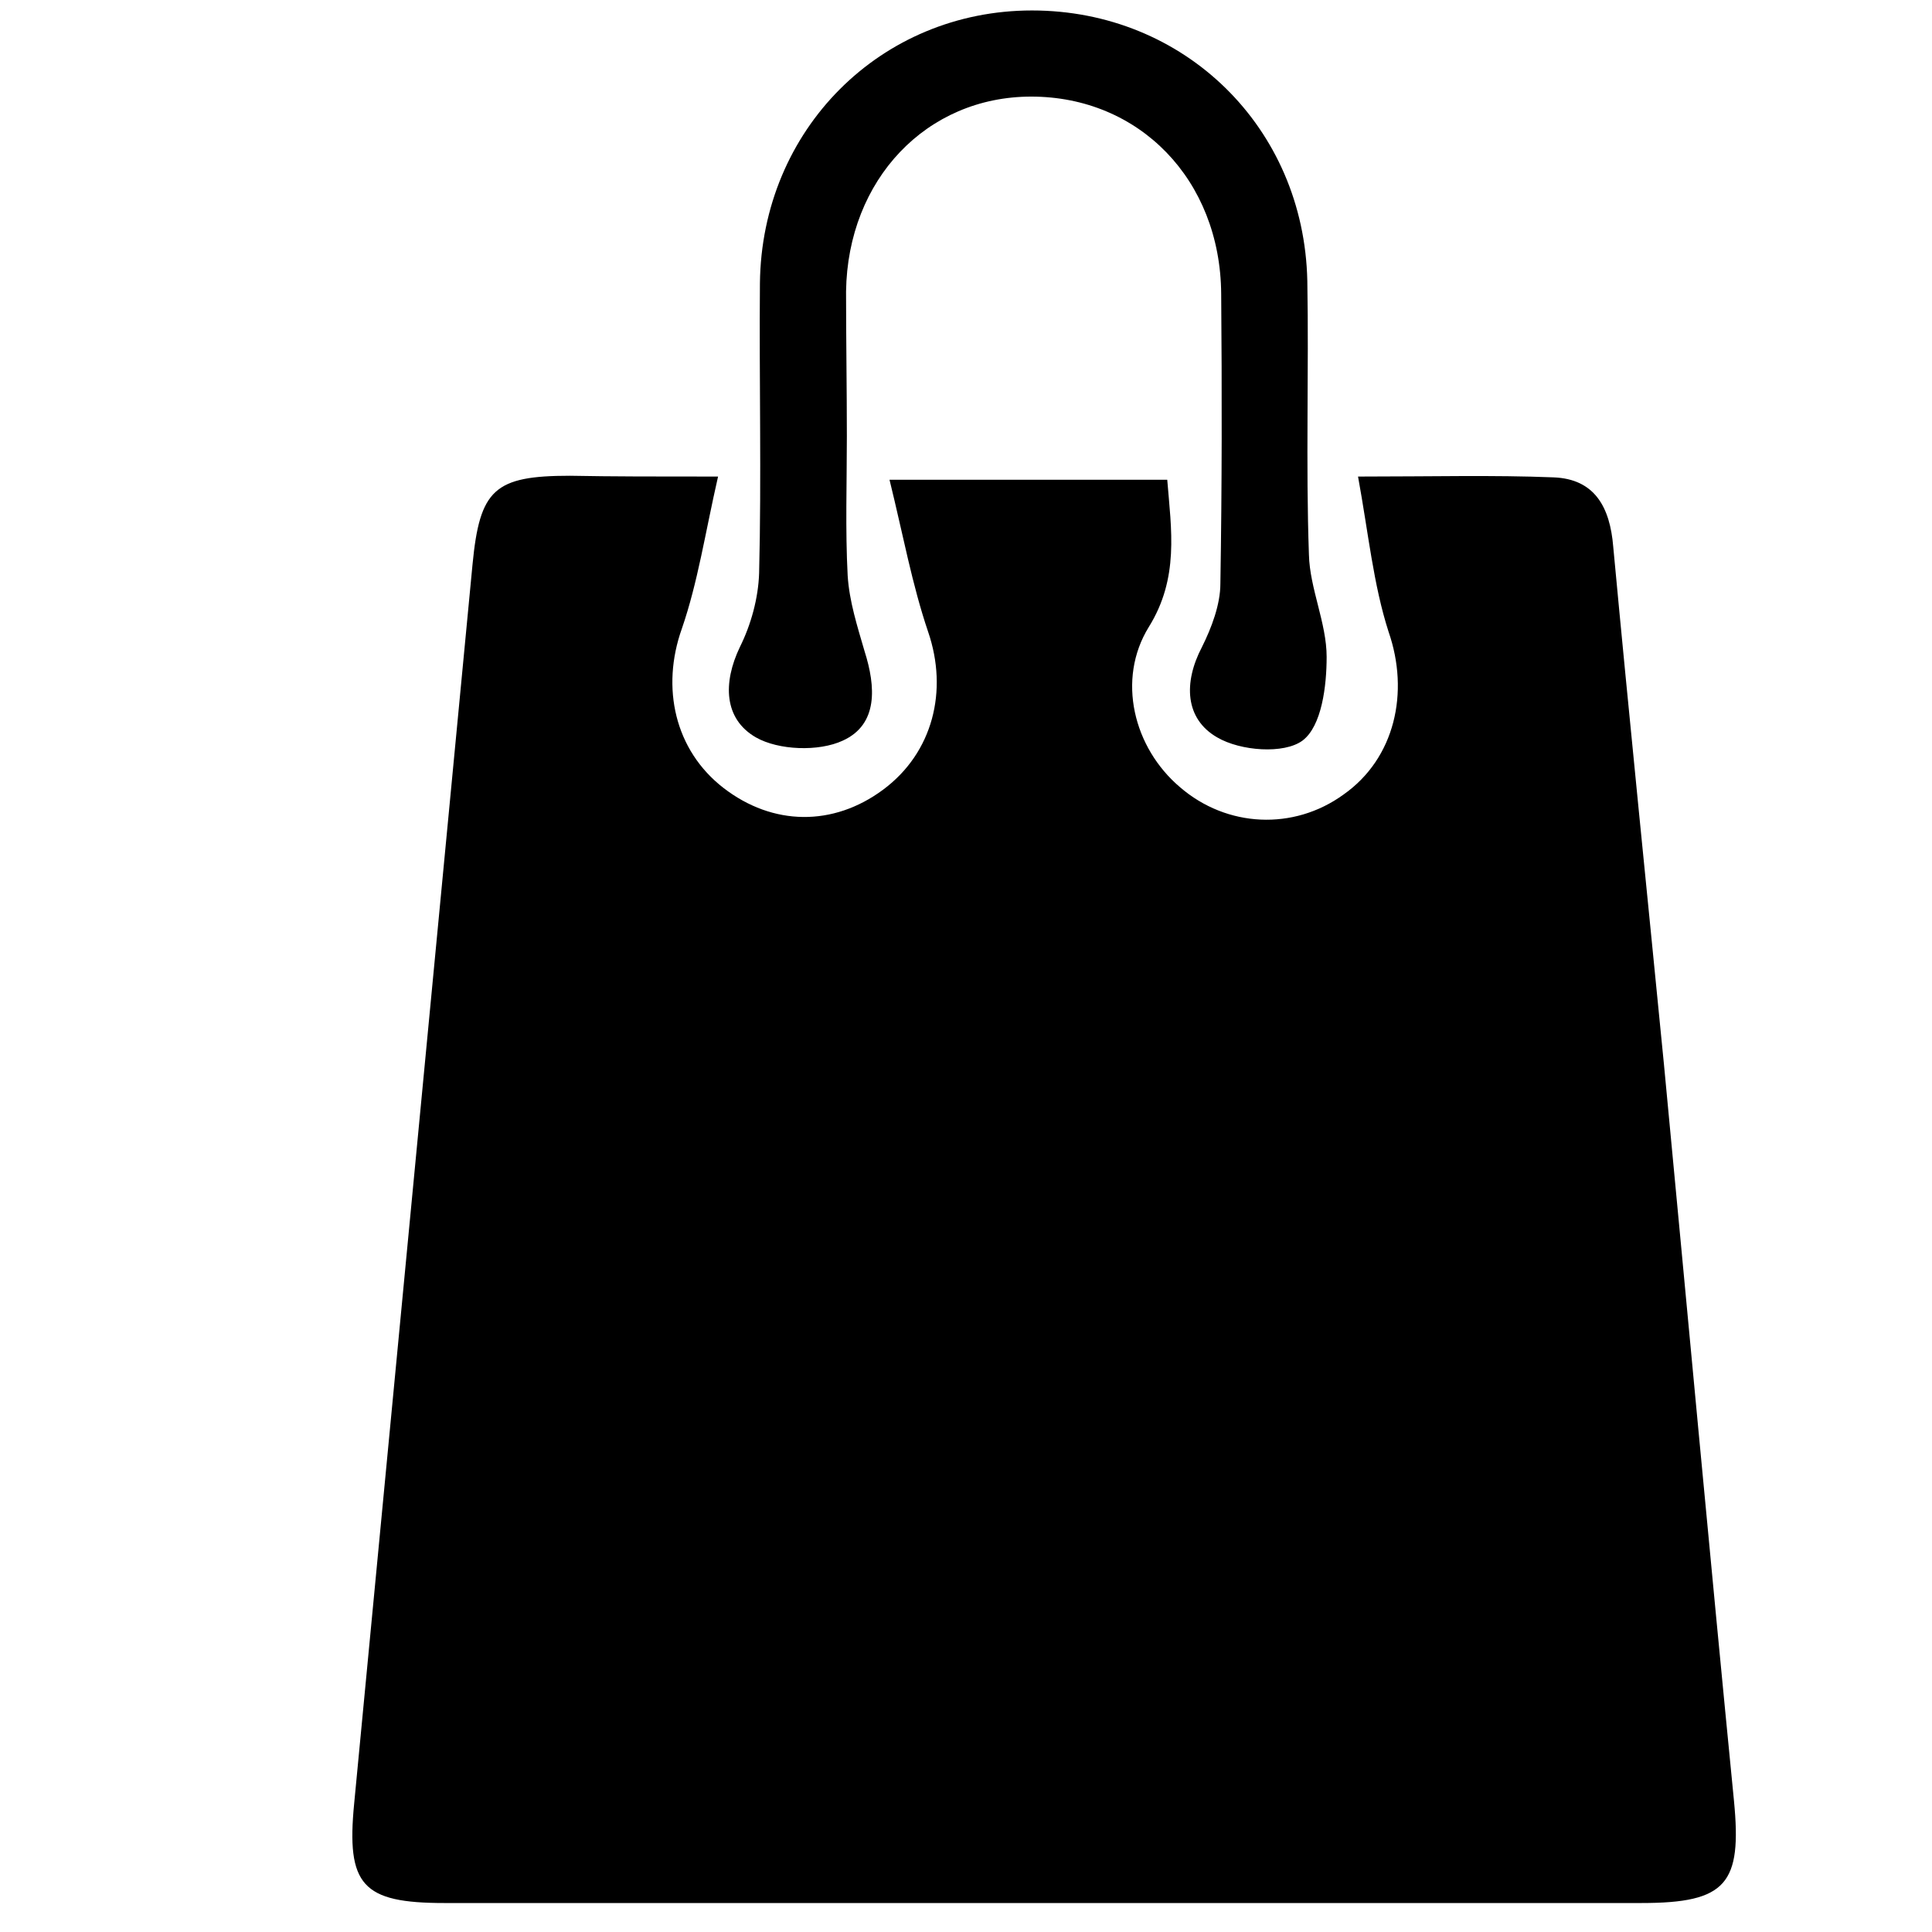
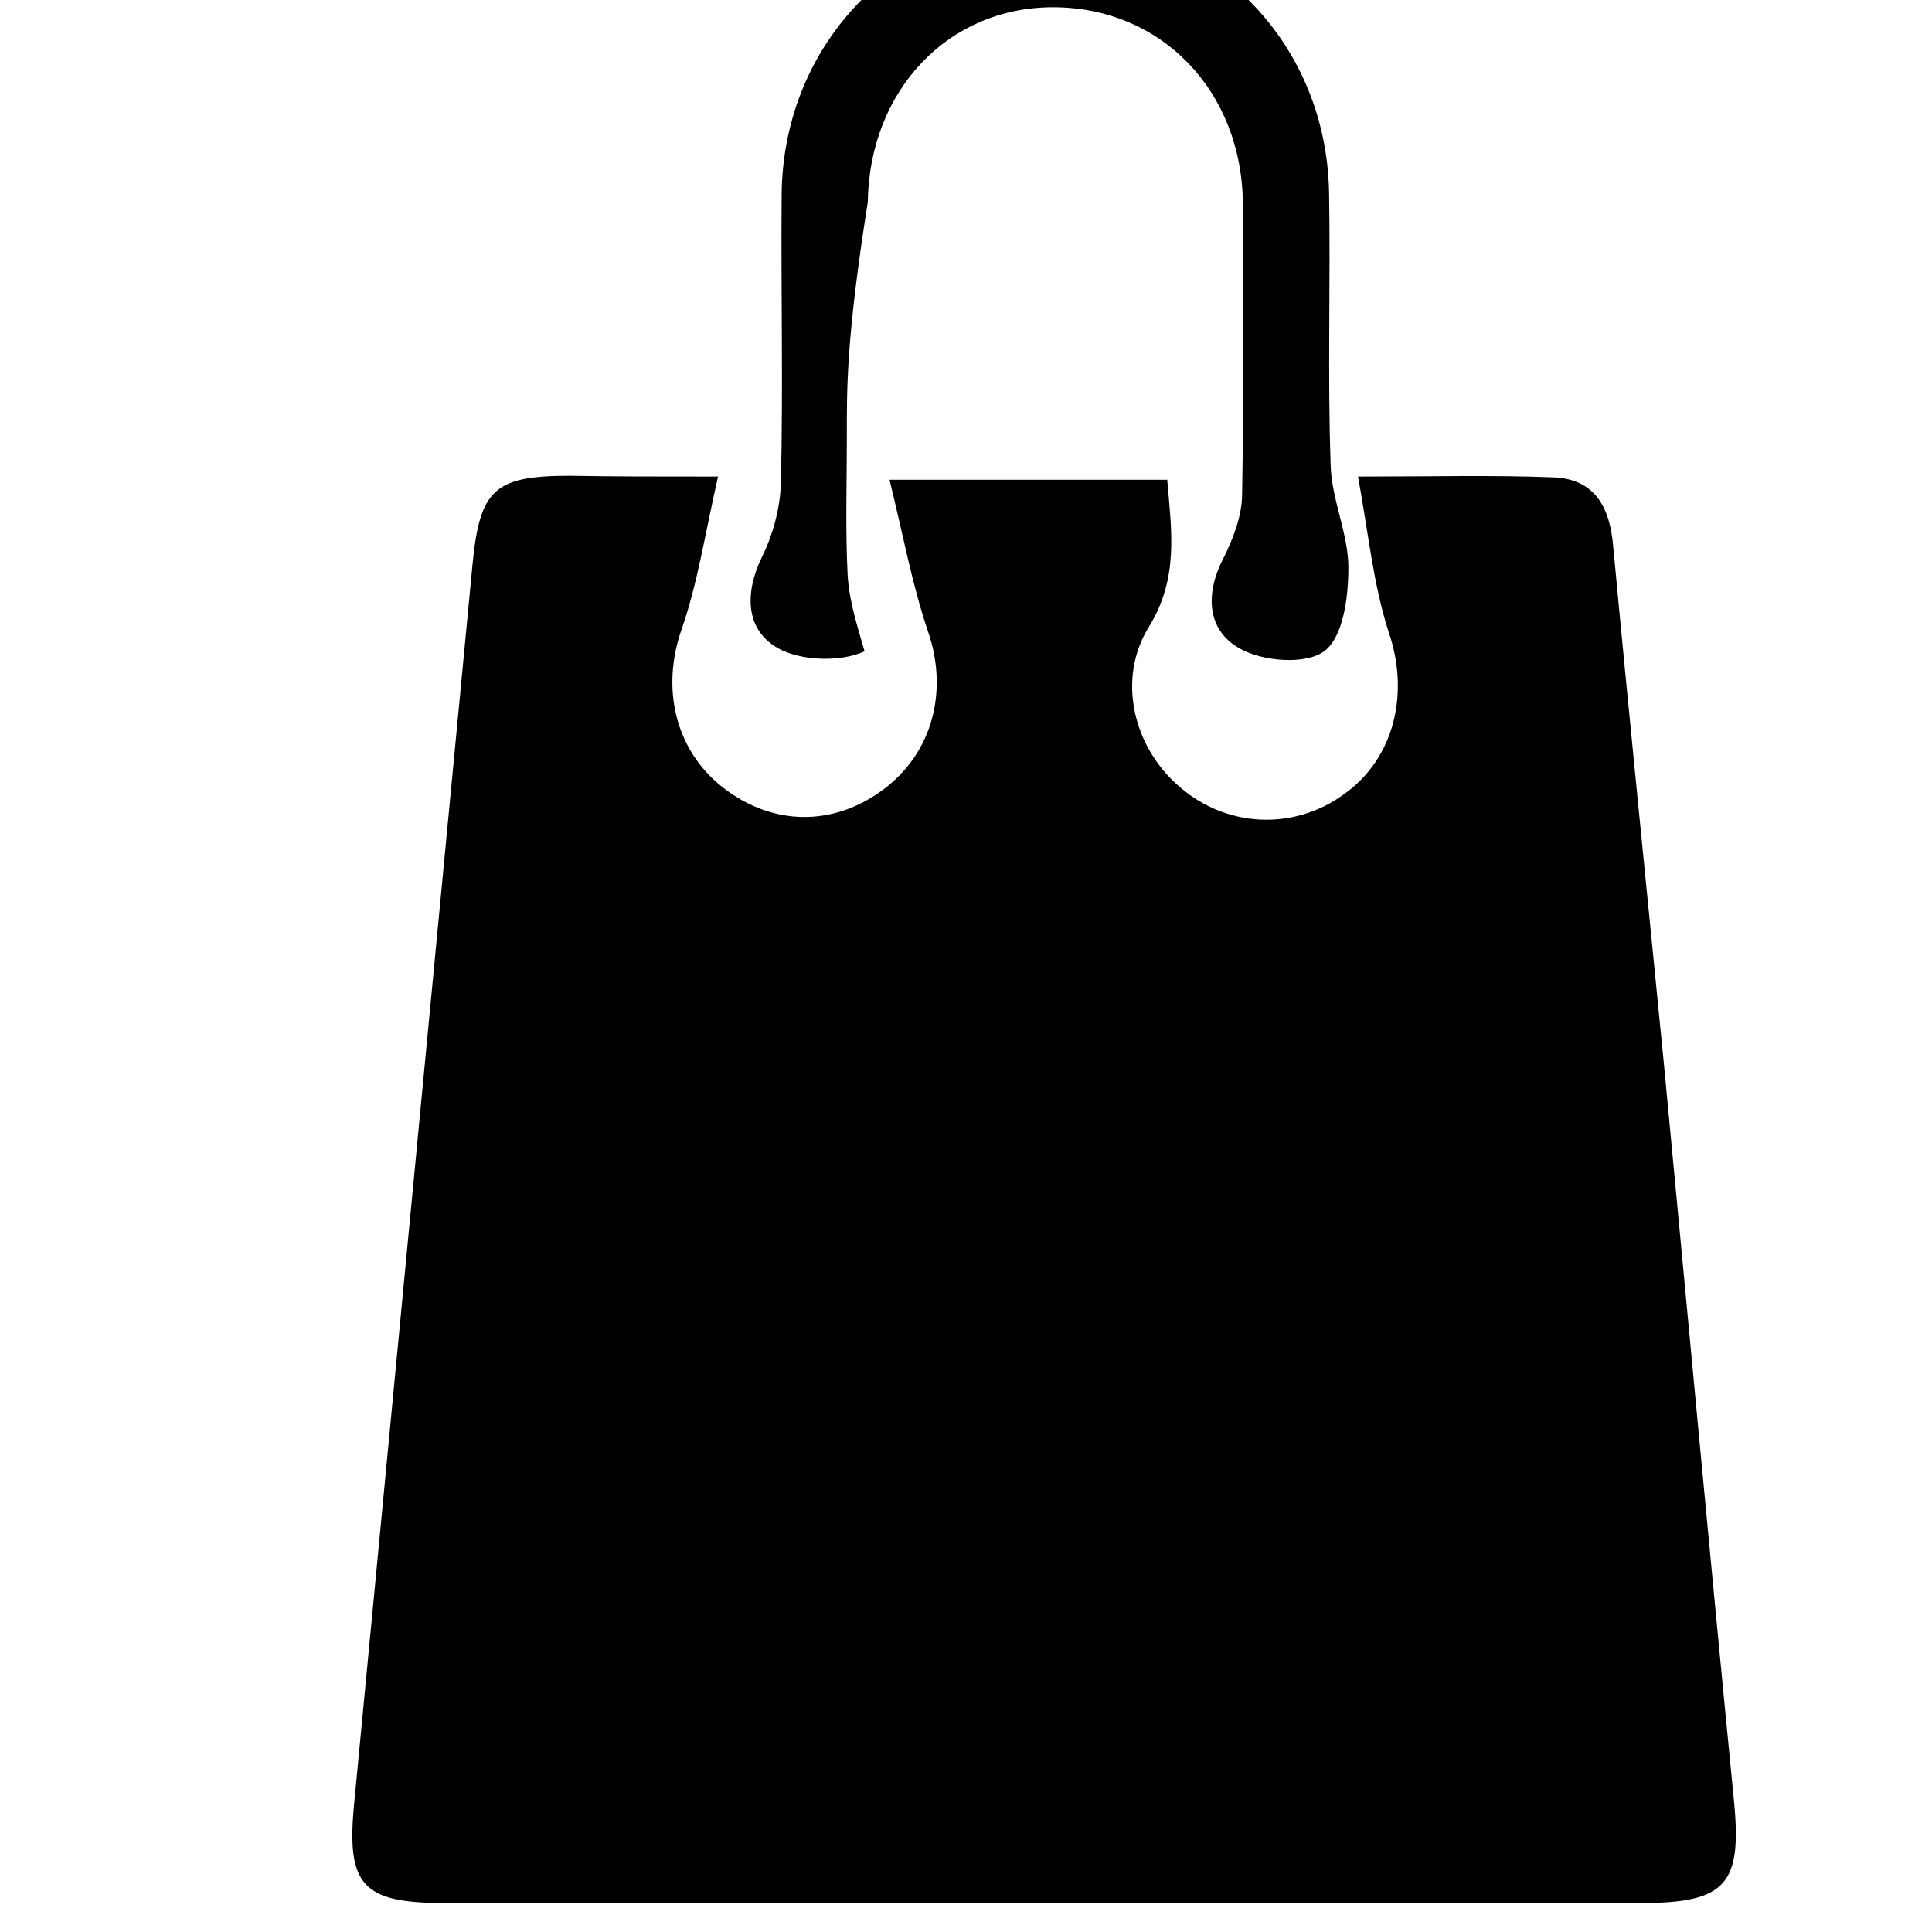
<svg xmlns="http://www.w3.org/2000/svg" version="1.1" x="0px" y="0px" viewBox="0 0 24 24" style="enable-background:new 0 0 24 24;" xml:space="preserve">
  <style type="text/css">
	.st0{display:none;}
	.st1{display:inline;}
</style>
  <g id="Capa_1" class="st0">
    <g class="st1">
      <path d="M2.62,19.3c-0.08-0.21-0.23-0.42-0.23-0.64C2.37,14.28,2.38,9.91,2.36,5.53c0-0.41,0.13-0.6,0.49-0.74    c3.64-1.41,7.28-2.86,10.93-4.24c0.48-0.18,1.09-0.17,1.59-0.03c1.79,0.49,3.56,1.09,5.35,1.62c0.35,0.1,0.44,0.28,0.44,0.63    c-0.01,6.23,0,12.46-0.02,18.69c0,0.2-0.2,0.53-0.36,0.59c-1.82,0.58-3.63,1.17-5.47,1.64c-0.55,0.14-1.23,0.1-1.77-0.1    c-3.39-1.27-6.76-2.6-10.14-3.92c-0.15-0.06-0.28-0.19-0.42-0.28c3.81,0.56,7.63,1.13,11.5,1.7c0-5.78,0-11.41,0-17.08    c-0.23,0.03-0.42,0.04-0.6,0.09c-2.25,0.56-4.49,1.16-6.75,1.68C6.54,5.89,6.4,6.13,6.4,6.71c0.02,3.41,0,6.83,0.02,10.24    c0,0.48-0.14,0.68-0.56,0.83c-0.93,0.34-1.84,0.74-2.74,1.13C2.94,18.99,2.79,19.17,2.62,19.3z" />
    </g>
  </g>
  <g id="Capa_2" class="st0">
    <g class="st1">
      <path d="M22.96,11.8c-4.28,0-8.55,0-12.89,0c0-2.83,0-5.65,0-8.58c4.24-0.85,8.52-1.71,12.89-2.58    C22.96,4.37,22.96,8.07,22.96,11.8z" />
      <path d="M22.99,13.13c0,3.5,0,6.97,0,10.55c-1.53-0.23-3.03-0.46-4.52-0.69c-2.64-0.41-5.28-0.81-7.92-1.24    c-0.2-0.03-0.52-0.31-0.52-0.47c-0.03-2.7-0.02-5.4-0.02-8.15C14.36,13.13,18.65,13.13,22.99,13.13z" />
      <path d="M8.7,11.82c-2.74,0-5.42,0-8.16,0c0-2.34,0-4.65,0-7.06c2.7-0.44,5.42-0.89,8.16-1.34C8.7,6.29,8.7,9.05,8.7,11.82z" />
      <path d="M0.52,20.15c0-2.37,0-4.67,0-7.02c2.74,0,5.43,0,8.19,0c0,2.75,0,5.51,0,8.31C6,21.01,3.31,20.59,0.52,20.15z" />
    </g>
  </g>
  <g id="Capa_3" class="st0">
    <g class="st1">
      <path d="M0.33,6.65C0.57,6.09,0.99,5.89,1.6,5.89C5.72,5.91,9.84,5.9,13.96,5.9c0.94,0,1.25,0.31,1.25,1.24c0,2.89,0,5.78,0,8.67    c0,0.92-0.32,1.23-1.26,1.23c-1.54,0-3.07,0-4.6,0c-0.23,1.14,0.21,1.79,1.39,2.05c0.01,0.13,0.03,0.28,0.03,0.43    c0.01,0.15,0,0.31,0,0.5c-1.99,0-3.95,0-5.95,0c0-0.31,0-0.61,0-0.9c1.18-0.36,1.58-0.93,1.4-2.08c-0.96,0-1.92,0-2.89,0    c-0.55,0-1.11-0.03-1.66,0.01c-0.62,0.04-1.07-0.17-1.34-0.74C0.33,13.09,0.33,9.87,0.33,6.65z M1.41,14.65c4.25,0,8.48,0,12.72,0    c0-2.57,0-5.11,0-7.67c-4.25,0-8.48,0-12.72,0C1.41,9.56,1.41,12.09,1.41,14.65z M7.83,14.97c-0.46,0.01-0.85,0.41-0.84,0.87    c0.01,0.46,0.41,0.86,0.86,0.86c0.47,0,0.89-0.44,0.87-0.9C8.69,15.34,8.28,14.96,7.83,14.97z" />
      <path d="M23.7,20.57c-0.21,0.09-0.43,0.25-0.64,0.25c-1.99,0.02-3.97,0.01-5.96,0.02c-0.49,0-0.66-0.22-0.66-0.69    c0.01-5.22,0-10.44,0.01-15.66c0-0.58,0.11-0.69,0.71-0.69c1.95,0,3.91-0.01,5.86,0.01c0.23,0,0.46,0.16,0.69,0.25    C23.7,9.56,23.7,15.06,23.7,20.57z M22.8,19.93c0-5.1,0-10.16,0-15.24c-1.84,0-3.64,0-5.47,0c0,5.09,0,10.15,0,15.24    C19.16,19.93,20.95,19.93,22.8,19.93z" />
      <path d="M8.01,15.24c0.12,0.21,0.34,0.44,0.32,0.64c-0.02,0.17-0.3,0.4-0.5,0.43c-0.33,0.05-0.53-0.22-0.46-0.53    c0.05-0.2,0.27-0.37,0.41-0.55C7.86,15.23,7.93,15.24,8.01,15.24z" />
      <path d="M22.22,7.34c-1.46,0-2.87,0-4.32,0c0-0.49,0-0.96,0-1.47c1.43,0,2.86,0,4.32,0C22.22,6.35,22.22,6.82,22.22,7.34z" />
-       <path d="M21.54,15.2c0,0.79-0.63,1.41-1.41,1.41c-0.77,0-1.41-0.65-1.41-1.42c0-0.78,0.63-1.39,1.42-1.39    C20.95,13.79,21.54,14.39,21.54,15.2z M21.05,15.18c0-0.49-0.45-0.93-0.94-0.91c-0.49,0.01-0.9,0.45-0.88,0.96    c0.02,0.49,0.41,0.87,0.9,0.88C20.64,16.1,21.06,15.68,21.05,15.18z" />
      <path d="M17.9,8.49c0-0.23,0-0.42,0-0.65c1.45,0,2.88,0,4.33,0c0,0.22,0,0.42,0,0.65C20.79,8.49,19.35,8.49,17.9,8.49z" />
      <path d="M22.23,8.97c0,0.23,0,0.42,0,0.65c-1.45,0-2.88,0-4.33,0c0-0.22,0-0.42,0-0.65C19.33,8.97,20.76,8.97,22.23,8.97z" />
      <path d="M22.24,10.11c0,0.22,0,0.4,0,0.62c-1.44,0-2.87,0-4.33,0c0-0.2,0-0.4,0-0.62C19.33,10.11,20.76,10.11,22.24,10.11z" />
    </g>
  </g>
  <g id="Capa_4">
    <g>
      <path d="M8.92,5.92c-0.16,0.7-0.25,1.31-0.45,1.89C8.21,8.54,8.38,9.32,8.99,9.79c0.61,0.47,1.36,0.48,1.98,0.02    c0.62-0.46,0.81-1.23,0.56-1.96c-0.2-0.59-0.31-1.2-0.48-1.89c1.25,0,2.32,0,3.45,0c0.05,0.62,0.15,1.22-0.23,1.83    c-0.4,0.65-0.19,1.5,0.39,1.99c0.58,0.5,1.41,0.54,2.03,0.09c0.64-0.45,0.82-1.27,0.56-2.02C17.06,7.26,17,6.63,16.87,5.92    c0.93,0,1.68-0.02,2.43,0.01c0.51,0.02,0.7,0.37,0.74,0.86c0.2,2.14,0.42,4.29,0.63,6.43c0.29,3.05,0.57,6.1,0.87,9.15    c0.1,1.03-0.09,1.27-1.15,1.27c-4.96,0-9.91,0-14.87,0c-1.02,0-1.22-0.22-1.12-1.24c0.49-5.13,0.98-10.26,1.47-15.39    c0.09-0.93,0.27-1.1,1.21-1.1C7.61,5.92,8.15,5.92,8.92,5.92z" />
-       <path d="M10.52,5.42c0,0.58-0.02,1.16,0.01,1.73c0.02,0.32,0.12,0.63,0.21,0.94c0.14,0.44,0.17,0.91-0.27,1.11    c-0.3,0.14-0.8,0.12-1.08-0.04c-0.4-0.23-0.41-0.68-0.2-1.12c0.14-0.28,0.23-0.61,0.24-0.92c0.03-1.2,0-2.4,0.01-3.6    c0.02-1.91,1.5-3.39,3.38-3.39c1.89,0,3.38,1.45,3.42,3.36c0.02,1.13-0.02,2.27,0.02,3.4c0.01,0.42,0.22,0.85,0.22,1.27    c0,0.36-0.06,0.86-0.3,1.04c-0.23,0.17-0.77,0.13-1.06-0.04c-0.4-0.23-0.42-0.68-0.19-1.12c0.12-0.24,0.23-0.53,0.23-0.79    c0.02-1.2,0.02-2.4,0.01-3.6c-0.01-1.42-1.02-2.45-2.36-2.45c-1.3,0-2.28,1.03-2.3,2.42C10.51,4.22,10.52,4.82,10.52,5.42z" />
+       <path d="M10.52,5.42c0,0.58-0.02,1.16,0.01,1.73c0.02,0.32,0.12,0.63,0.21,0.94c-0.3,0.14-0.8,0.12-1.08-0.04c-0.4-0.23-0.41-0.68-0.2-1.12c0.14-0.28,0.23-0.61,0.24-0.92c0.03-1.2,0-2.4,0.01-3.6    c0.02-1.91,1.5-3.39,3.38-3.39c1.89,0,3.38,1.45,3.42,3.36c0.02,1.13-0.02,2.27,0.02,3.4c0.01,0.42,0.22,0.85,0.22,1.27    c0,0.36-0.06,0.86-0.3,1.04c-0.23,0.17-0.77,0.13-1.06-0.04c-0.4-0.23-0.42-0.68-0.19-1.12c0.12-0.24,0.23-0.53,0.23-0.79    c0.02-1.2,0.02-2.4,0.01-3.6c-0.01-1.42-1.02-2.45-2.36-2.45c-1.3,0-2.28,1.03-2.3,2.42C10.51,4.22,10.52,4.82,10.52,5.42z" />
    </g>
  </g>
  <g id="Capa_5" class="st0">
    <g class="st1">
-       <path d="M8.57,4.06c0.92-0.09,1.77-0.15,2.61-0.28c1.21-0.17,2.23,0.16,3.09,1.02c2.49,2.49,4.98,4.97,7.46,7.46    c1.21,1.21,1.21,2.53-0.01,3.75c-2.27,2.28-4.56,4.56-6.84,6.83c-1.18,1.18-2.51,1.18-3.69,0c-2.48-2.46-4.92-4.96-7.42-7.4    c-1.12-1.1-1.21-2.39-1.02-3.81c0.2-1.53,0.36-3.08,0.55-4.61c0.2-1.63,0.97-2.41,2.55-2.65C7.03,4.2,7.02,4.2,7.18,2.99    c0.09-0.66,0.2-1.31,0.29-1.97C7.53,0.5,7.8,0.17,8.33,0.24C8.86,0.3,9.05,0.7,8.98,1.21C8.85,2.13,8.71,3.05,8.57,4.06z     M6.83,5.1c-2.02-0.08-2.7,0.52-2.88,2.42c-0.15,1.62-0.34,3.23-0.54,4.84c-0.12,0.94,0.11,1.76,0.78,2.43    c2.52,2.53,5.04,5.06,7.57,7.57c0.84,0.83,1.7,0.83,2.52,0.01c2.36-2.34,4.71-4.69,7.05-7.05c0.76-0.76,0.76-1.64,0-2.41    c-2.53-2.55-5.08-5.09-7.62-7.63c-0.63-0.64-1.4-0.89-2.28-0.79c-0.78,0.09-1.56,0.23-2.35,0.26c-0.6,0.03-0.8,0.26-0.64,0.89    c0.33-0.02,0.67-0.04,1-0.07c0.76-0.07,1.52-0.24,2.27-0.21c0.47,0.02,1.06,0.2,1.38,0.52c2.56,2.49,5.07,5.03,7.6,7.55    c0.45,0.45,0.47,0.89,0.02,1.34c-2.33,2.33-4.67,4.66-7,7c-0.45,0.45-0.89,0.45-1.35,0c-2.54-2.54-5.1-5.07-7.6-7.65    c-0.32-0.33-0.54-0.93-0.5-1.39c0.14-1.91,0.41-3.81,0.61-5.72c0.08-0.75,0.51-1.1,1.23-1.08C6.7,5.97,6.89,5.69,6.83,5.1z     M12.88,17.8c0.7-0.4,0.94-0.86,0.7-1.58c-0.19-0.55-0.25-1.15-0.37-1.73c-0.36-1.7-0.72-3.39-1.08-5.09    c-0.09-0.03-0.17-0.05-0.26-0.08c-0.18,0.4-0.56,0.84-0.5,1.19C11.82,12.94,12.36,15.33,12.88,17.8z M9.97,15.65    c0.81-0.01,1.64-0.88,1.63-1.7c-0.01-0.88-1-1.89-1.85-1.89c-0.79,0.01-1.63,0.89-1.63,1.71C8.12,14.67,9.09,15.66,9.97,15.65z     M16.89,13.4c-0.01-0.89-0.99-1.88-1.85-1.86c-0.81,0.02-1.63,0.87-1.62,1.7c0.01,0.9,0.97,1.87,1.85,1.86    C16.08,15.08,16.9,14.22,16.89,13.4z M6.6,6.86c-0.8,0.39-1.15,1.03-1,1.73c0.15,0.69,0.82,1.26,1.53,1.28    c0.73,0.02,1.45-0.52,1.61-1.26c0.13-0.61-0.04-1.11-0.6-1.56C8.06,7.53,8,7.87,7.95,8.21C7.89,8.72,7.64,9.07,7.1,9.01    c-0.58-0.07-0.74-0.5-0.66-1.03C6.5,7.62,6.54,7.26,6.6,6.86z" />
      <path d="M20.03,32.6c0.06,0,0.12,0.01,0.18,0.01c0,0.01,0,0.02,0,0.04c-0.06,0-0.12-0.01-0.18-0.01    C20.03,32.62,20.03,32.61,20.03,32.6z" />
-       <path d="M9.93,14.79c-0.28-0.38-0.61-0.73-0.81-1.15c-0.04-0.09,0.35-0.39,0.54-0.6c0.32,0.32,0.7,0.61,0.94,0.99    c0.07,0.11-0.24,0.47-0.37,0.71C10.13,14.77,10.03,14.78,9.93,14.79z" />
      <path d="M16.26,13.52c-0.47,0.29-0.83,0.61-0.92,0.55c-0.36-0.26-0.65-0.63-0.96-0.96c0.2-0.19,0.5-0.57,0.59-0.53    C15.37,12.78,15.7,13.1,16.26,13.52z" />
    </g>
  </g>
  <g id="Capa_6" class="st0">
    <g class="st1">
      <path d="M12.69,0.23c1.88,2.6,2.18,5.57,1.98,8.65c-0.24,3.72-0.96,7.35-1.98,10.92c-0.08,0.29-0.4,0.52-0.61,0.77    c-0.18-0.26-0.44-0.49-0.52-0.77c-1.12-4-1.92-8.06-2.02-12.23c-0.06-2.65,0.44-5.14,2.02-7.34C11.94,0.23,12.32,0.23,12.69,0.23z    " />
      <path d="M11.2,23.82c-0.1-0.56-0.25-1.12-0.28-1.68c-0.01-0.17,0.32-0.37,0.52-0.52c0.08-0.06,0.24-0.04,0.36-0.02    c0.49,0.09,1.38,0.11,1.41,0.29c0.11,0.61-0.07,1.28-0.15,1.93C12.44,23.82,11.82,23.82,11.2,23.82z" />
      <path d="M10.28,0.34C6.74,3.66,6.81,7.65,7.94,11.72c0.75,2.68,1.98,5.23,2.99,7.83c0.12,0.3,0.28,0.58,0.24,0.98    c-0.61-0.92-1.26-1.82-1.84-2.76C7.58,14.93,5.99,12,5.28,8.69C4.51,5.12,5.91,2.12,8.97,0.75C9.38,0.56,9.84,0.47,10.28,0.34z" />
      <path d="M13,20.46c0.87-2.05,1.89-4.05,2.55-6.16c0.66-2.09,1.16-4.28,1.36-6.46c0.26-2.86-0.67-5.41-2.94-7.47    c0.42,0.11,0.86,0.18,1.25,0.35c3.1,1.35,4.53,4.39,3.76,7.99c-0.71,3.31-2.3,6.24-4.06,9.08c-0.58,0.93-1.22,1.83-1.83,2.74    C13.06,20.5,13.03,20.48,13,20.46z" />
      <path d="M8.91,18.3C6.24,15.29,3.94,12.07,3.22,8C2.79,5.58,3.82,3.14,5.92,2C3.93,4.12,3.49,6.45,4.2,8.89    c0.53,1.84,1.3,3.62,2.15,5.34C7.06,15.66,8.04,16.95,8.91,18.3z" />
      <path d="M15.38,18.46c1.23-2.13,2.54-4.07,3.49-6.17c0.73-1.61,1.16-3.41,1.42-5.17c0.28-1.86-0.46-3.55-1.72-4.98    c0.94,0.5,1.59,1.26,2.02,2.22c0.93,2.06,0.54,4.08-0.19,6.08C19.3,13.43,17.51,15.99,15.38,18.46z" />
    </g>
  </g>
  <g id="Capa_7" class="st0">
    <g class="st1">
      <path d="M14.19,0.39c0,7.72,0,15.41,0,23.28c-1.16-0.17-2.27-0.3-3.37-0.5c-3.34-0.6-6.68-1.23-10.03-1.82    c-0.41-0.07-0.5-0.22-0.5-0.6C0.3,14.9,0.3,9.03,0.3,3.17c0-0.37,0.08-0.53,0.49-0.6c3.99-0.71,7.98-1.45,11.97-2.17    C13.2,0.33,13.67,0.39,14.19,0.39z M5.64,13.38c0.34,0,0.6-0.01,0.86,0c1.98,0.05,3.23-1.07,3.4-3.04c0.17-2-0.95-3.22-2.95-3.13    C5.91,7.25,4.88,7.44,3.83,7.56c0,2.95,0,5.85,0,8.78c0.62,0.06,1.19,0.12,1.81,0.18C5.64,15.44,5.64,14.45,5.64,13.38z" />
      <path d="M15.41,8.51c1.2,0,2.3,0,3.45,0c0,0.75,0,1.46,0,2.26c-0.51,0-1.03,0-1.57,0c0.79,0.77,1.54,1.5,2.26,2.2    c0.64-0.63,1.37-1.36,2.16-2.14c-0.57,0-1.08,0-1.66,0c0-1.19,0-2.32,0-3.51c-0.82,0-1.58,0-2.33,0c-0.74,0-1.48,0-2.26,0    c0-1.17,0-2.29,0-3.45c2.67,0,5.33,0,8.03,0c0,5.39,0,10.77,0,16.19c-2.67,0-5.32,0-8.02,0c-0.07-0.92-0.22-1.79,0.7-2.49    c0.78-0.6,1.43-1.36,2.2-2.12c-0.91-0.89-1.79-1.74-2.64-2.59c-0.13-0.13-0.28-0.33-0.29-0.51C15.4,11.09,15.41,9.84,15.41,8.51z" />
      <path d="M5.67,8.92c0.77,0.03,1.61-0.3,2.16,0.51c0.36,0.53,0.34,1.18,0.01,1.7c-0.49,0.79-1.33,0.66-2.17,0.64    C5.67,10.83,5.67,9.92,5.67,8.92z" />
    </g>
  </g>
  <g id="Capa_8" class="st0">
    <g class="st1">
      <path d="M1.05,20.56c0-5.85,0-11.7,0-17.55c0.2-0.11,0.39-0.28,0.6-0.32c2.84-0.56,5.69-1.09,8.53-1.64    c1.37-0.26,2.74-0.54,4.11-0.81c0.1,0,0.21,0,0.31,0c0.1,0.23,0.28,0.46,0.29,0.7c0.04,0.68,0.01,1.35,0.01,2.07    c0.25,0,0.43,0,0.62,0c2.33,0,4.65,0,6.98,0c0.84,0,1.16,0.31,1.16,1.13c0,5.1,0,10.19,0,15.29c0,0.83-0.32,1.13-1.15,1.13    c-2.34,0-4.69,0-7.03,0c-0.18,0-0.36,0-0.57,0c0,0.72,0.03,1.37-0.01,2.01c-0.02,0.26-0.19,0.51-0.29,0.76c-0.1,0-0.21,0-0.31,0    c-0.1-0.03-0.19-0.07-0.29-0.09c-4.12-0.78-8.24-1.56-12.35-2.36C1.44,20.84,1.25,20.67,1.05,20.56z M1.99,3.54    c0,5.52,0,10.99,0,16.5c3.99,0.76,7.96,1.52,11.97,2.29c0-7.04,0-14.03,0-21.08C9.95,2.01,5.97,2.77,1.99,3.54z M22.74,19.62    c0-5.25,0-10.46,0-15.65c-2.63,0-5.22,0-7.81,0c0,0.92,0,1.8,0,2.73c0.58,0,1.14,0.03,1.7-0.01c0.23-0.02,0.49-0.12,0.66-0.28    c0.6-0.57,1.16-1.18,1.68-1.71c0.89,0.88,1.71,1.7,2.56,2.54c-0.54,0.53-1.08,1.09-1.66,1.62c-0.26,0.24-0.35,0.5-0.34,0.85    c0.02,1.88,0.01,3.76,0.01,5.64c0,0.18,0,0.36,0,0.6c-0.65,0-1.23,0-1.85,0c0,0.41,0,0.77,0,1.13c0,0.55-0.14,0.7-0.69,0.7    c-0.68,0-1.36,0-2.05,0c0,0.64,0,1.23,0,1.83C17.55,19.62,20.13,19.62,22.74,19.62z M14.94,7.63c0,1.88,0,3.7,0,5.54    c0.7,0,1.36,0,2.03,0c0.58,0,0.71,0.14,0.71,0.73c0,0.37,0,0.74,0,1.09c0.35,0,0.61,0,0.92,0c0-1.9,0-3.77-0.01-5.65    c0-0.1-0.08-0.22-0.15-0.3c-0.42-0.43-0.84-0.85-1.27-1.27c-0.09-0.08-0.24-0.14-0.36-0.14C16.2,7.62,15.59,7.63,14.94,7.63z     M14.95,14.11c0,0.95,0,1.84,0,2.72c0.62,0,1.19,0,1.77,0c0-0.92,0-1.81,0-2.72C16.12,14.11,15.54,14.11,14.95,14.11z M19.05,5.98    c-0.4,0.4-0.78,0.79-1.1,1.12c0.4,0.41,0.79,0.8,1.1,1.11c0.38-0.33,0.78-0.69,1.16-1.02C19.81,6.78,19.44,6.39,19.05,5.98z" />
      <path d="M4.48,7.66c1.5-0.34,1.5-0.33,1.81,1.05c0.41,1.78,0.82,3.56,1.24,5.33c0.01,0.06,0.04,0.12,0.17,0.19    c0.56-2.37,1.12-4.73,1.68-7.1C9.97,7.09,10.52,7.05,11.17,7c-0.88,3.2-1.75,6.33-2.63,9.5c-0.61-0.05-1.2-0.11-1.83-0.16    C5.97,13.45,5.23,10.57,4.48,7.66z" />
    </g>
  </g>
</svg>